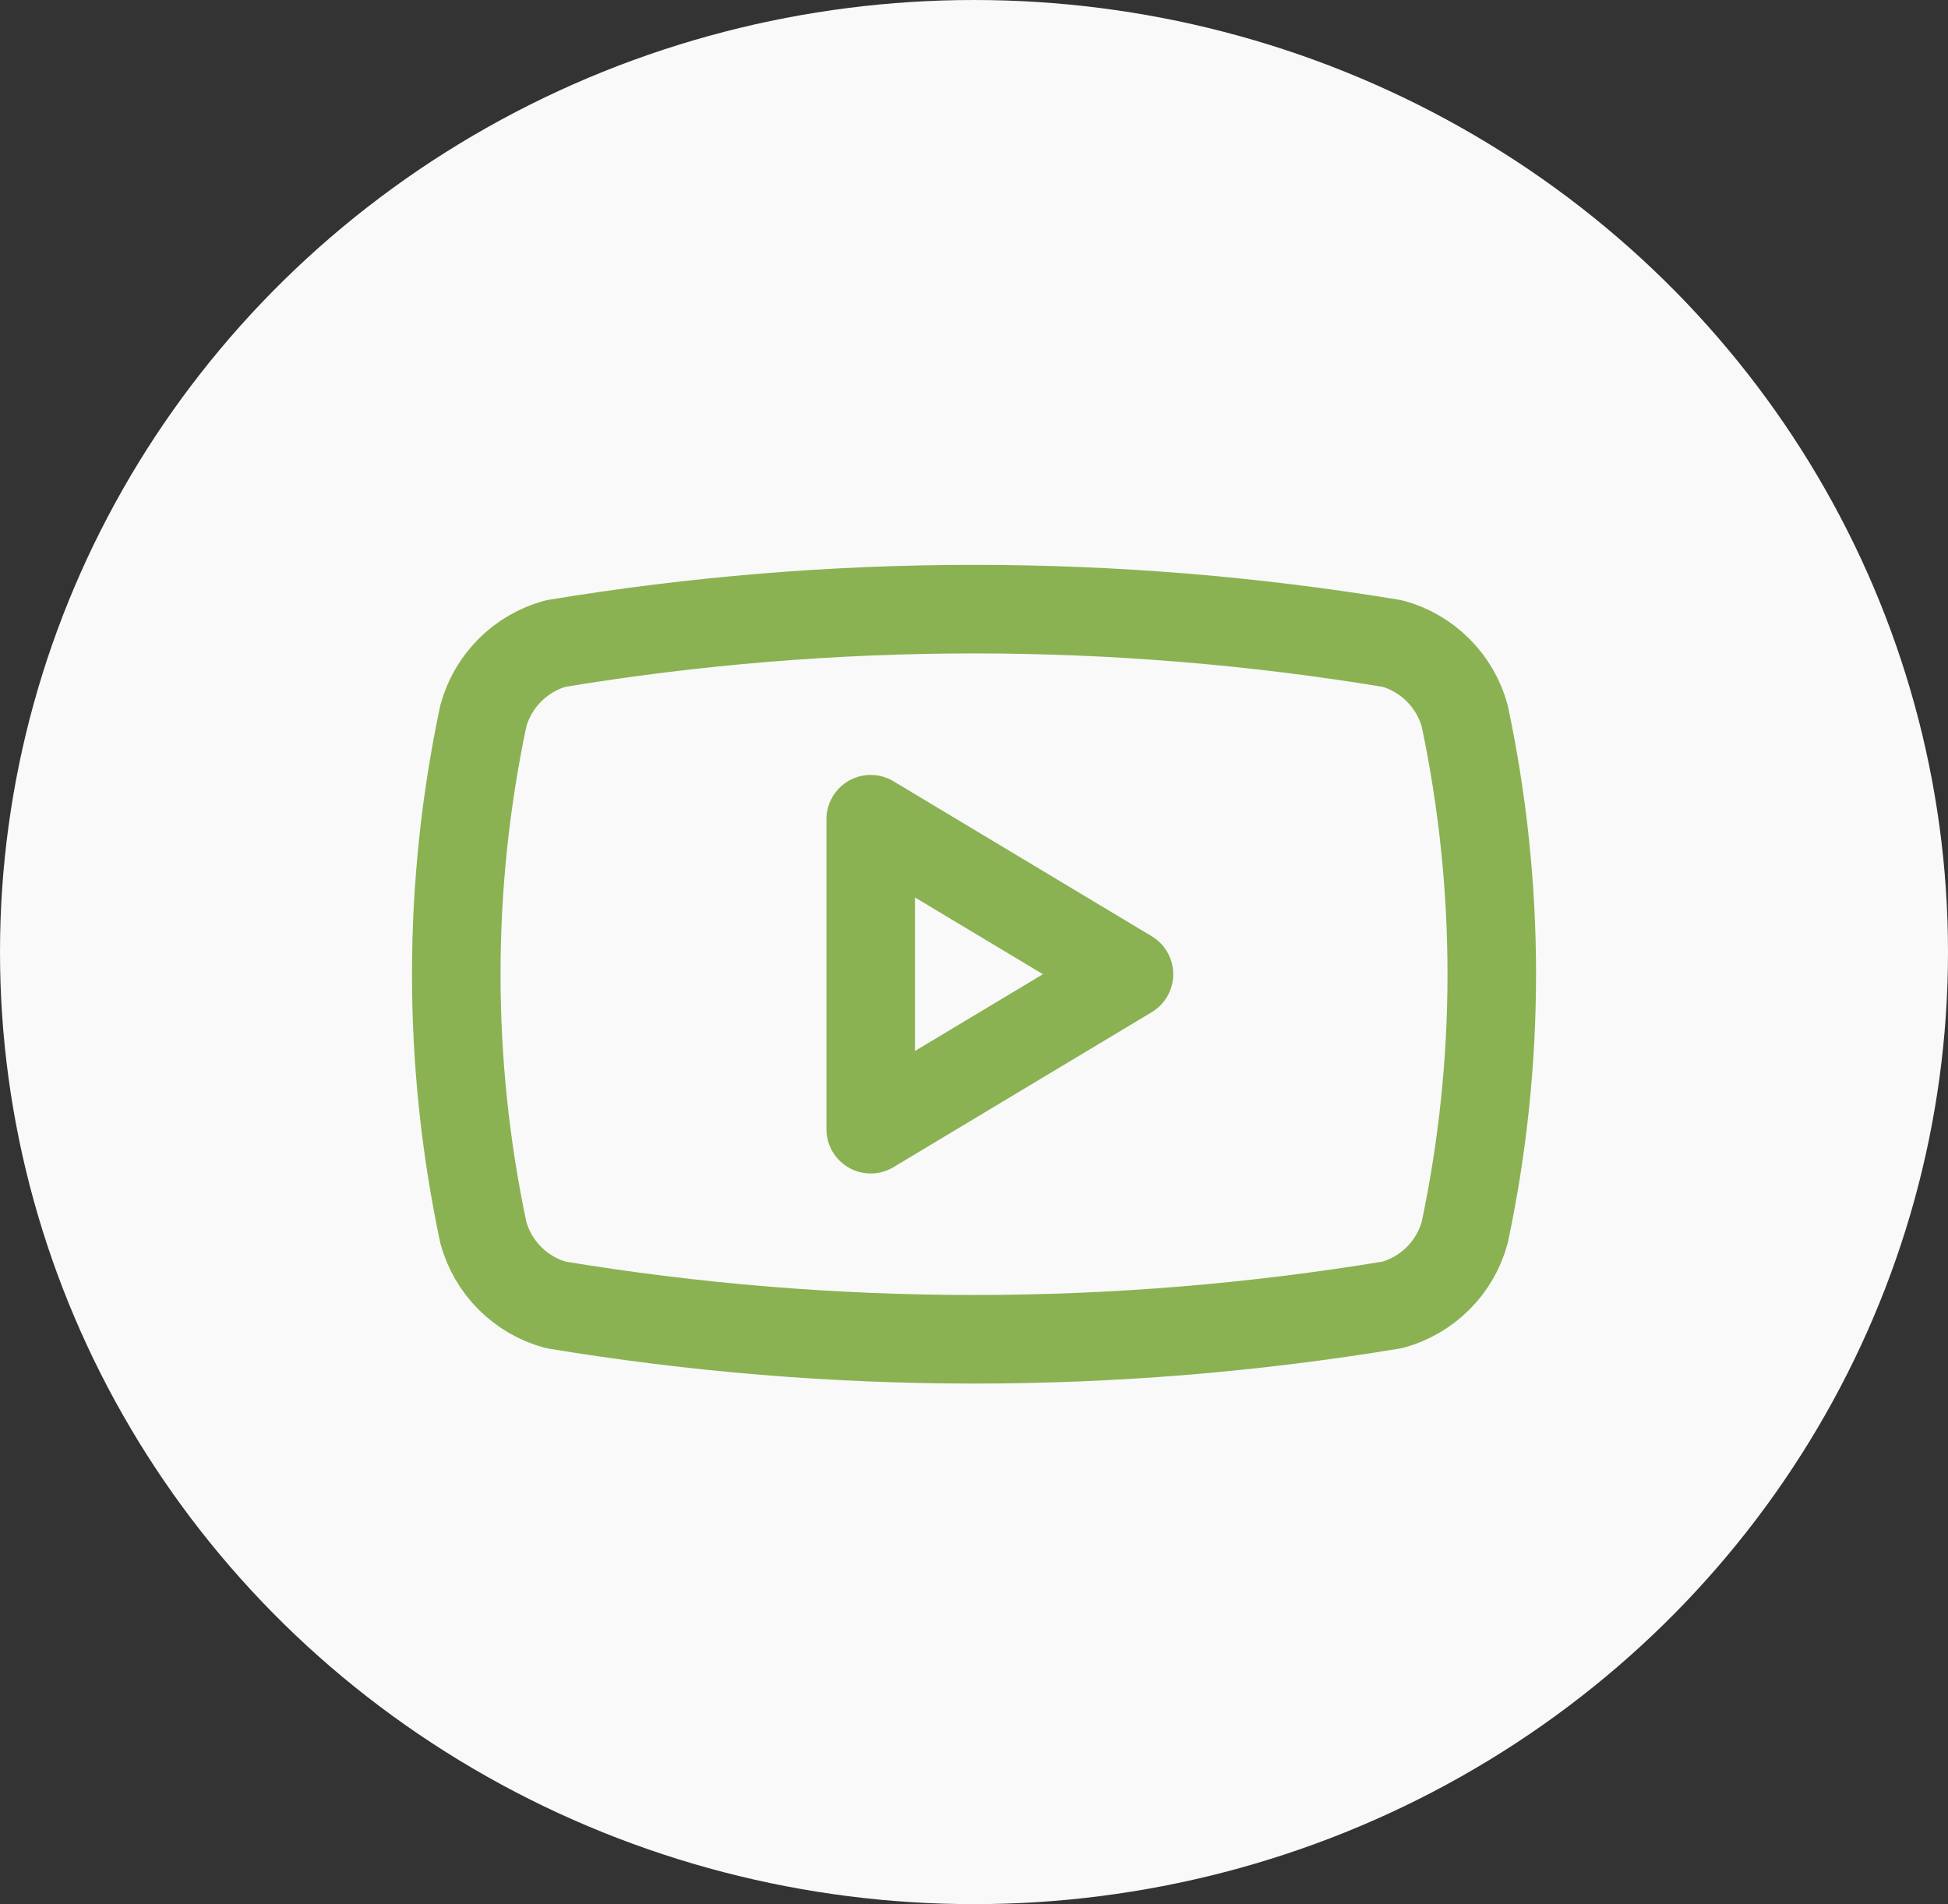
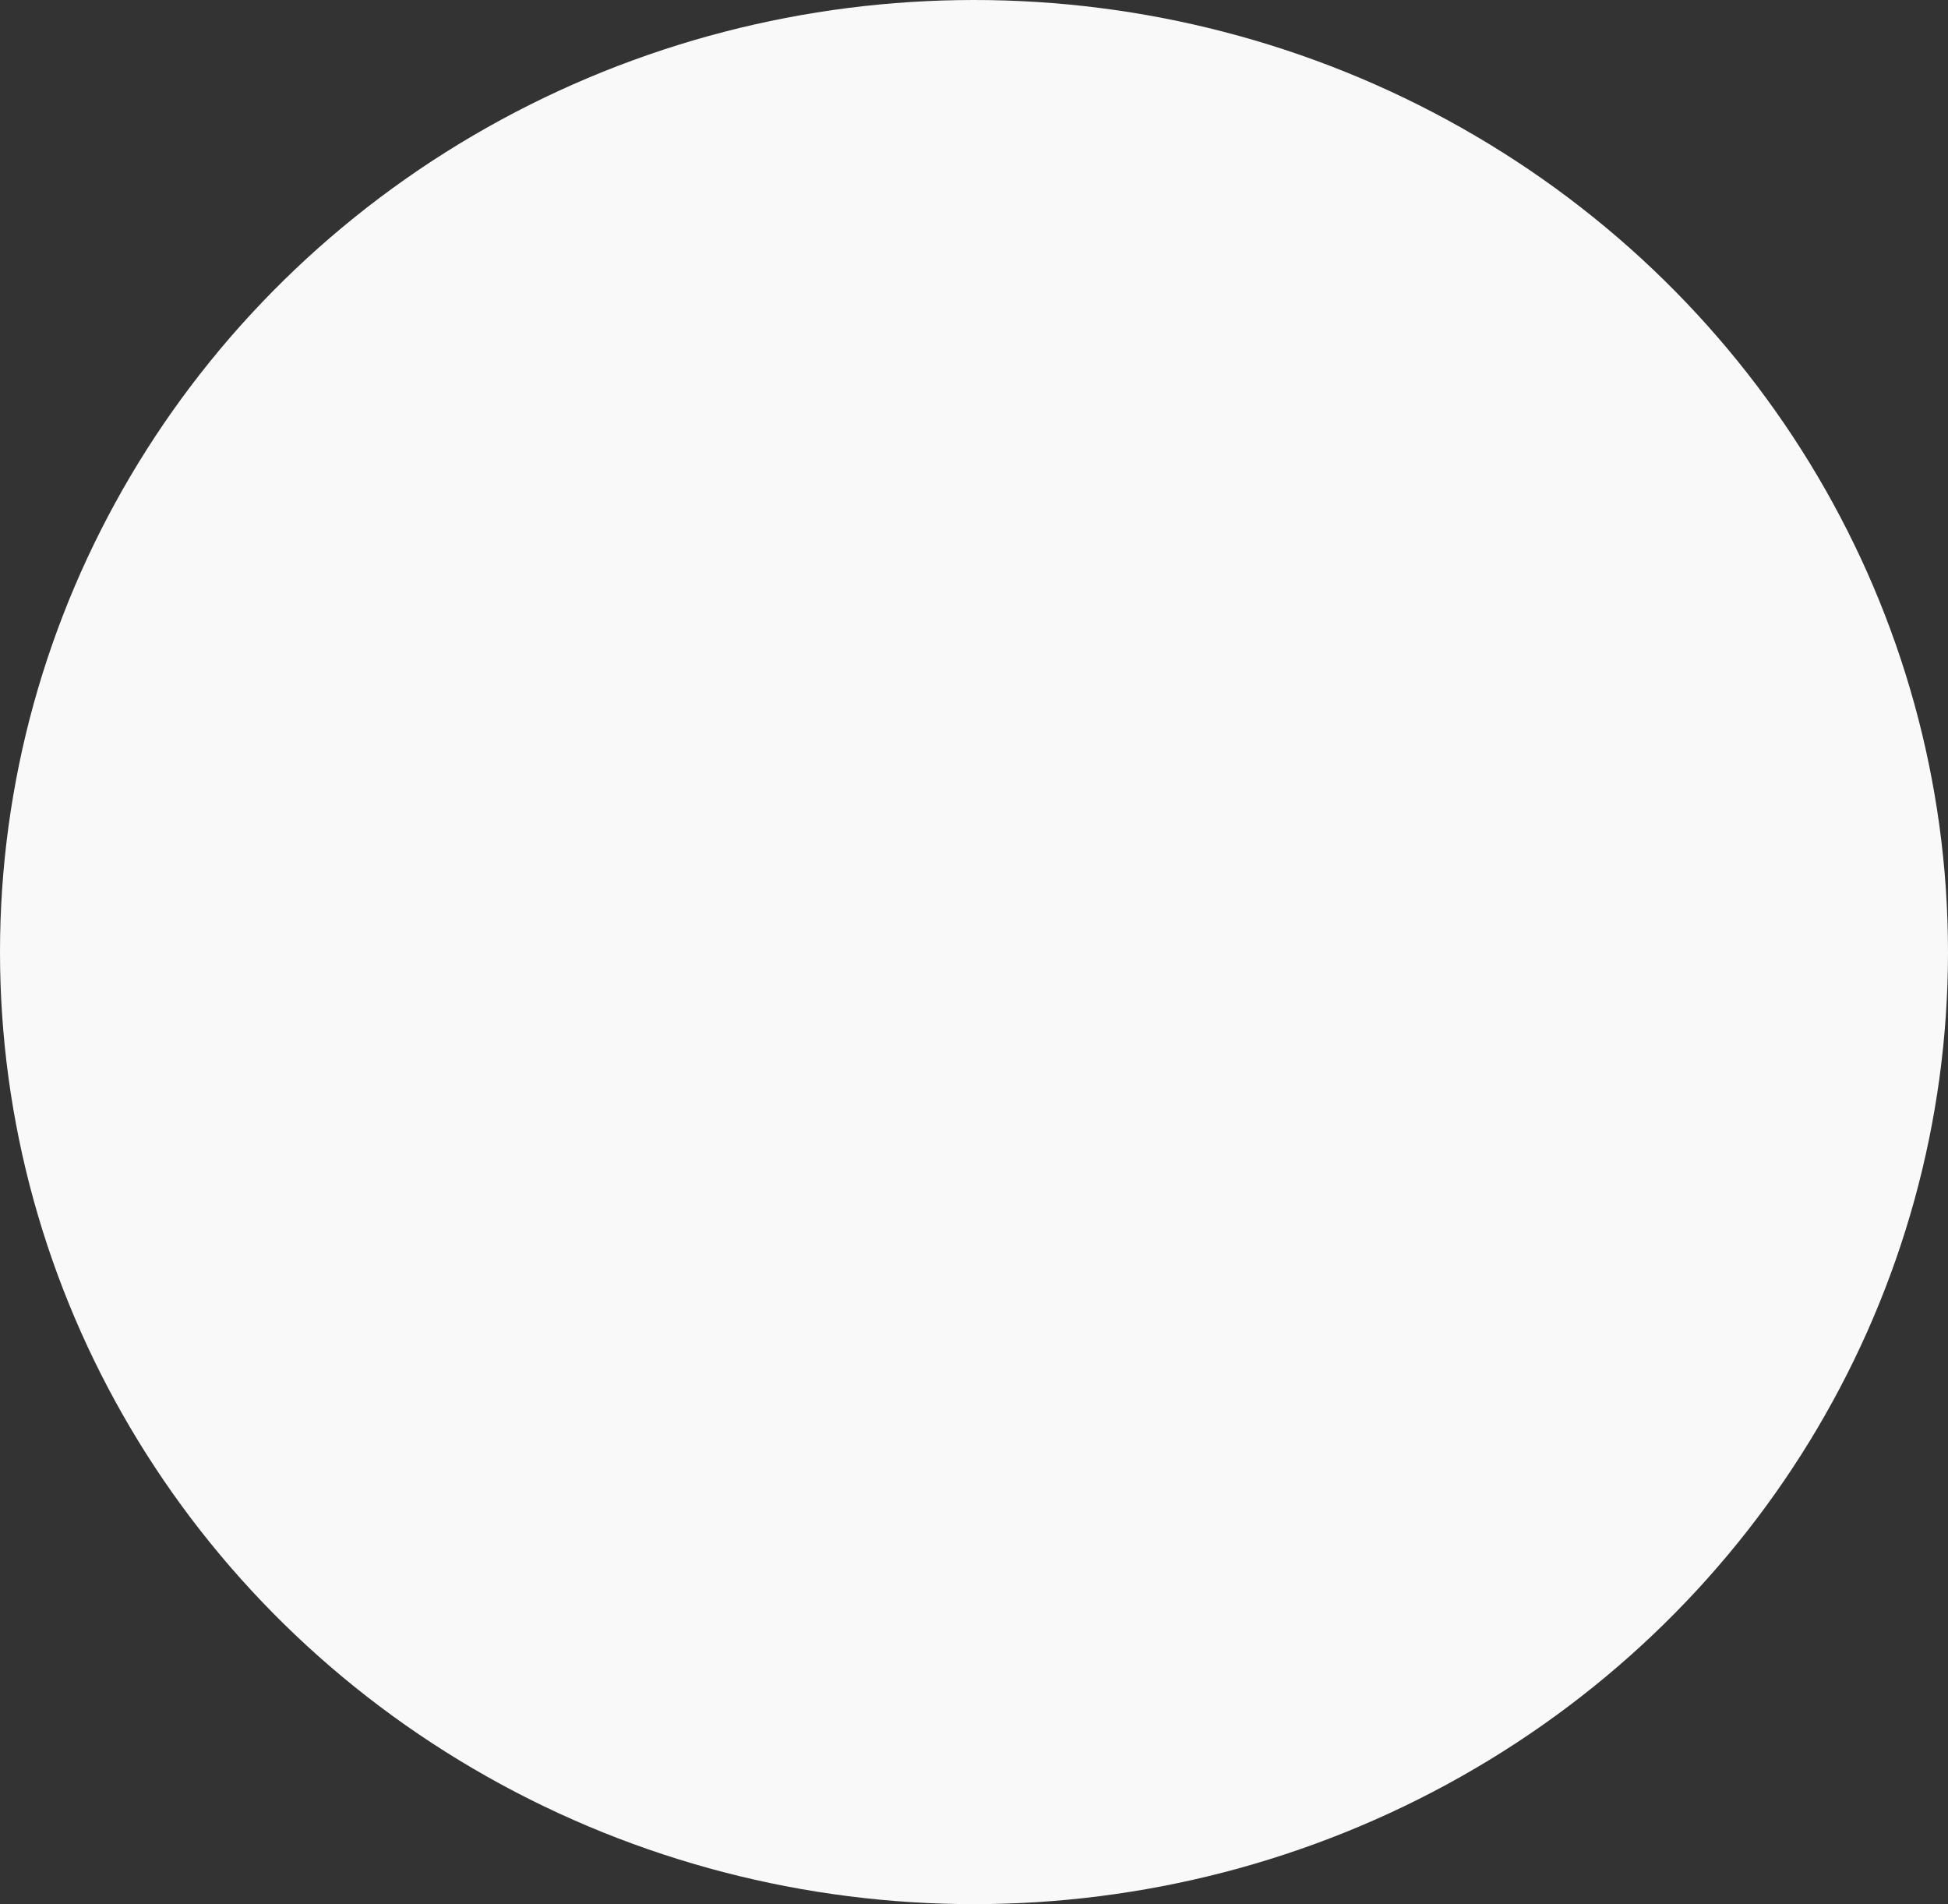
<svg xmlns="http://www.w3.org/2000/svg" width="44" height="43" viewBox="0 0 44 43" fill="none">
  <rect x="0" y="0" width="44" height="43" fill="#333333" stroke="none" />
  <ellipse cx="22" cy="21.5" rx="22" ry="21.5" fill="#F9F9F9" />
  <g clip-path="url(#clip0_4374_4660)">
-     <path d="M10.917 27.833C10.102 23.987 10.102 20.013 10.917 16.167C11.024 15.776 11.231 15.42 11.517 15.134C11.804 14.847 12.16 14.64 12.55 14.533C18.808 13.497 25.193 13.497 31.45 14.533C31.841 14.64 32.197 14.847 32.483 15.134C32.77 15.42 32.977 15.776 33.084 16.167C33.899 20.013 33.899 23.987 33.084 27.833C32.977 28.224 32.77 28.58 32.483 28.866C32.197 29.153 31.841 29.36 31.45 29.467C25.193 30.503 18.808 30.503 12.55 29.467C12.16 29.36 11.804 29.153 11.517 28.866C11.231 28.58 11.024 28.224 10.917 27.833Z" stroke="#8AB252" stroke-width="2" stroke-linecap="round" stroke-linejoin="round" />
-     <path d="M19.667 25.5L25.5 22L19.667 18.5V25.5Z" stroke="#8AB252" stroke-width="2" stroke-linecap="round" stroke-linejoin="round" />
-   </g>
+     </g>
  <defs>
    <clipPath id="clip0_4374_4660">
-       <rect width="28" height="28" fill="white" transform="translate(8 8)" />
-     </clipPath>
+       </clipPath>
  </defs>
</svg>